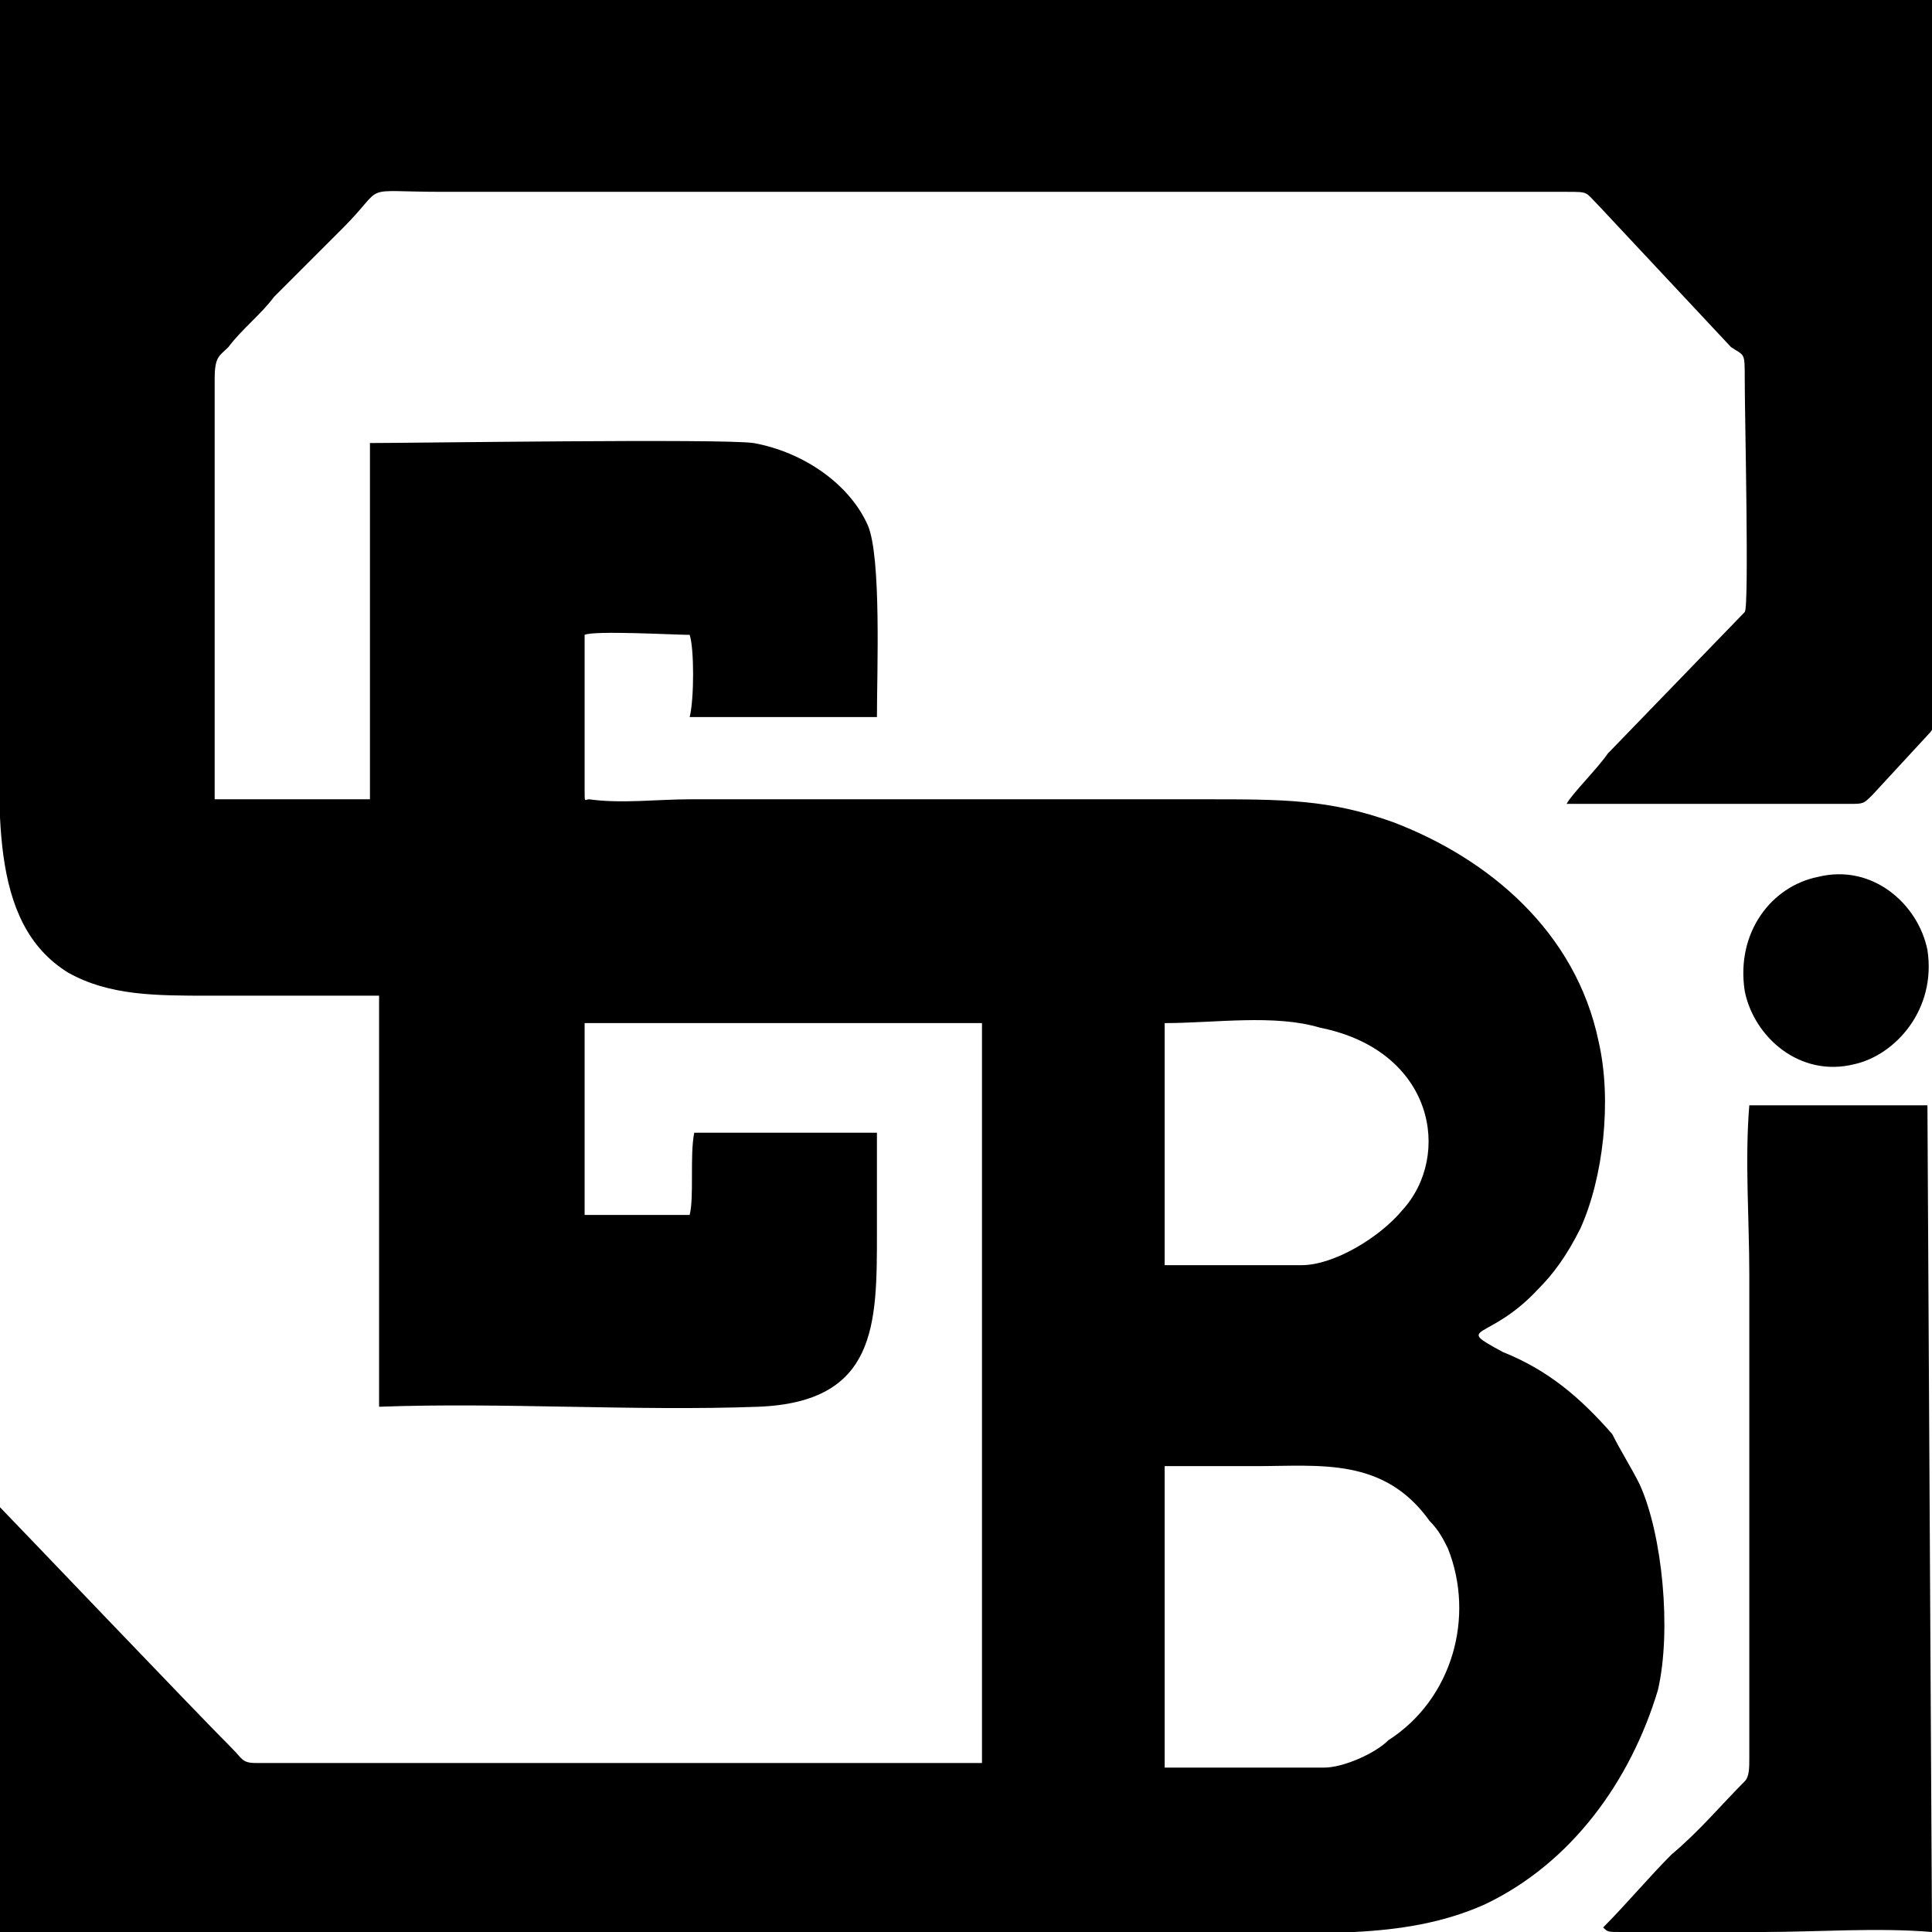
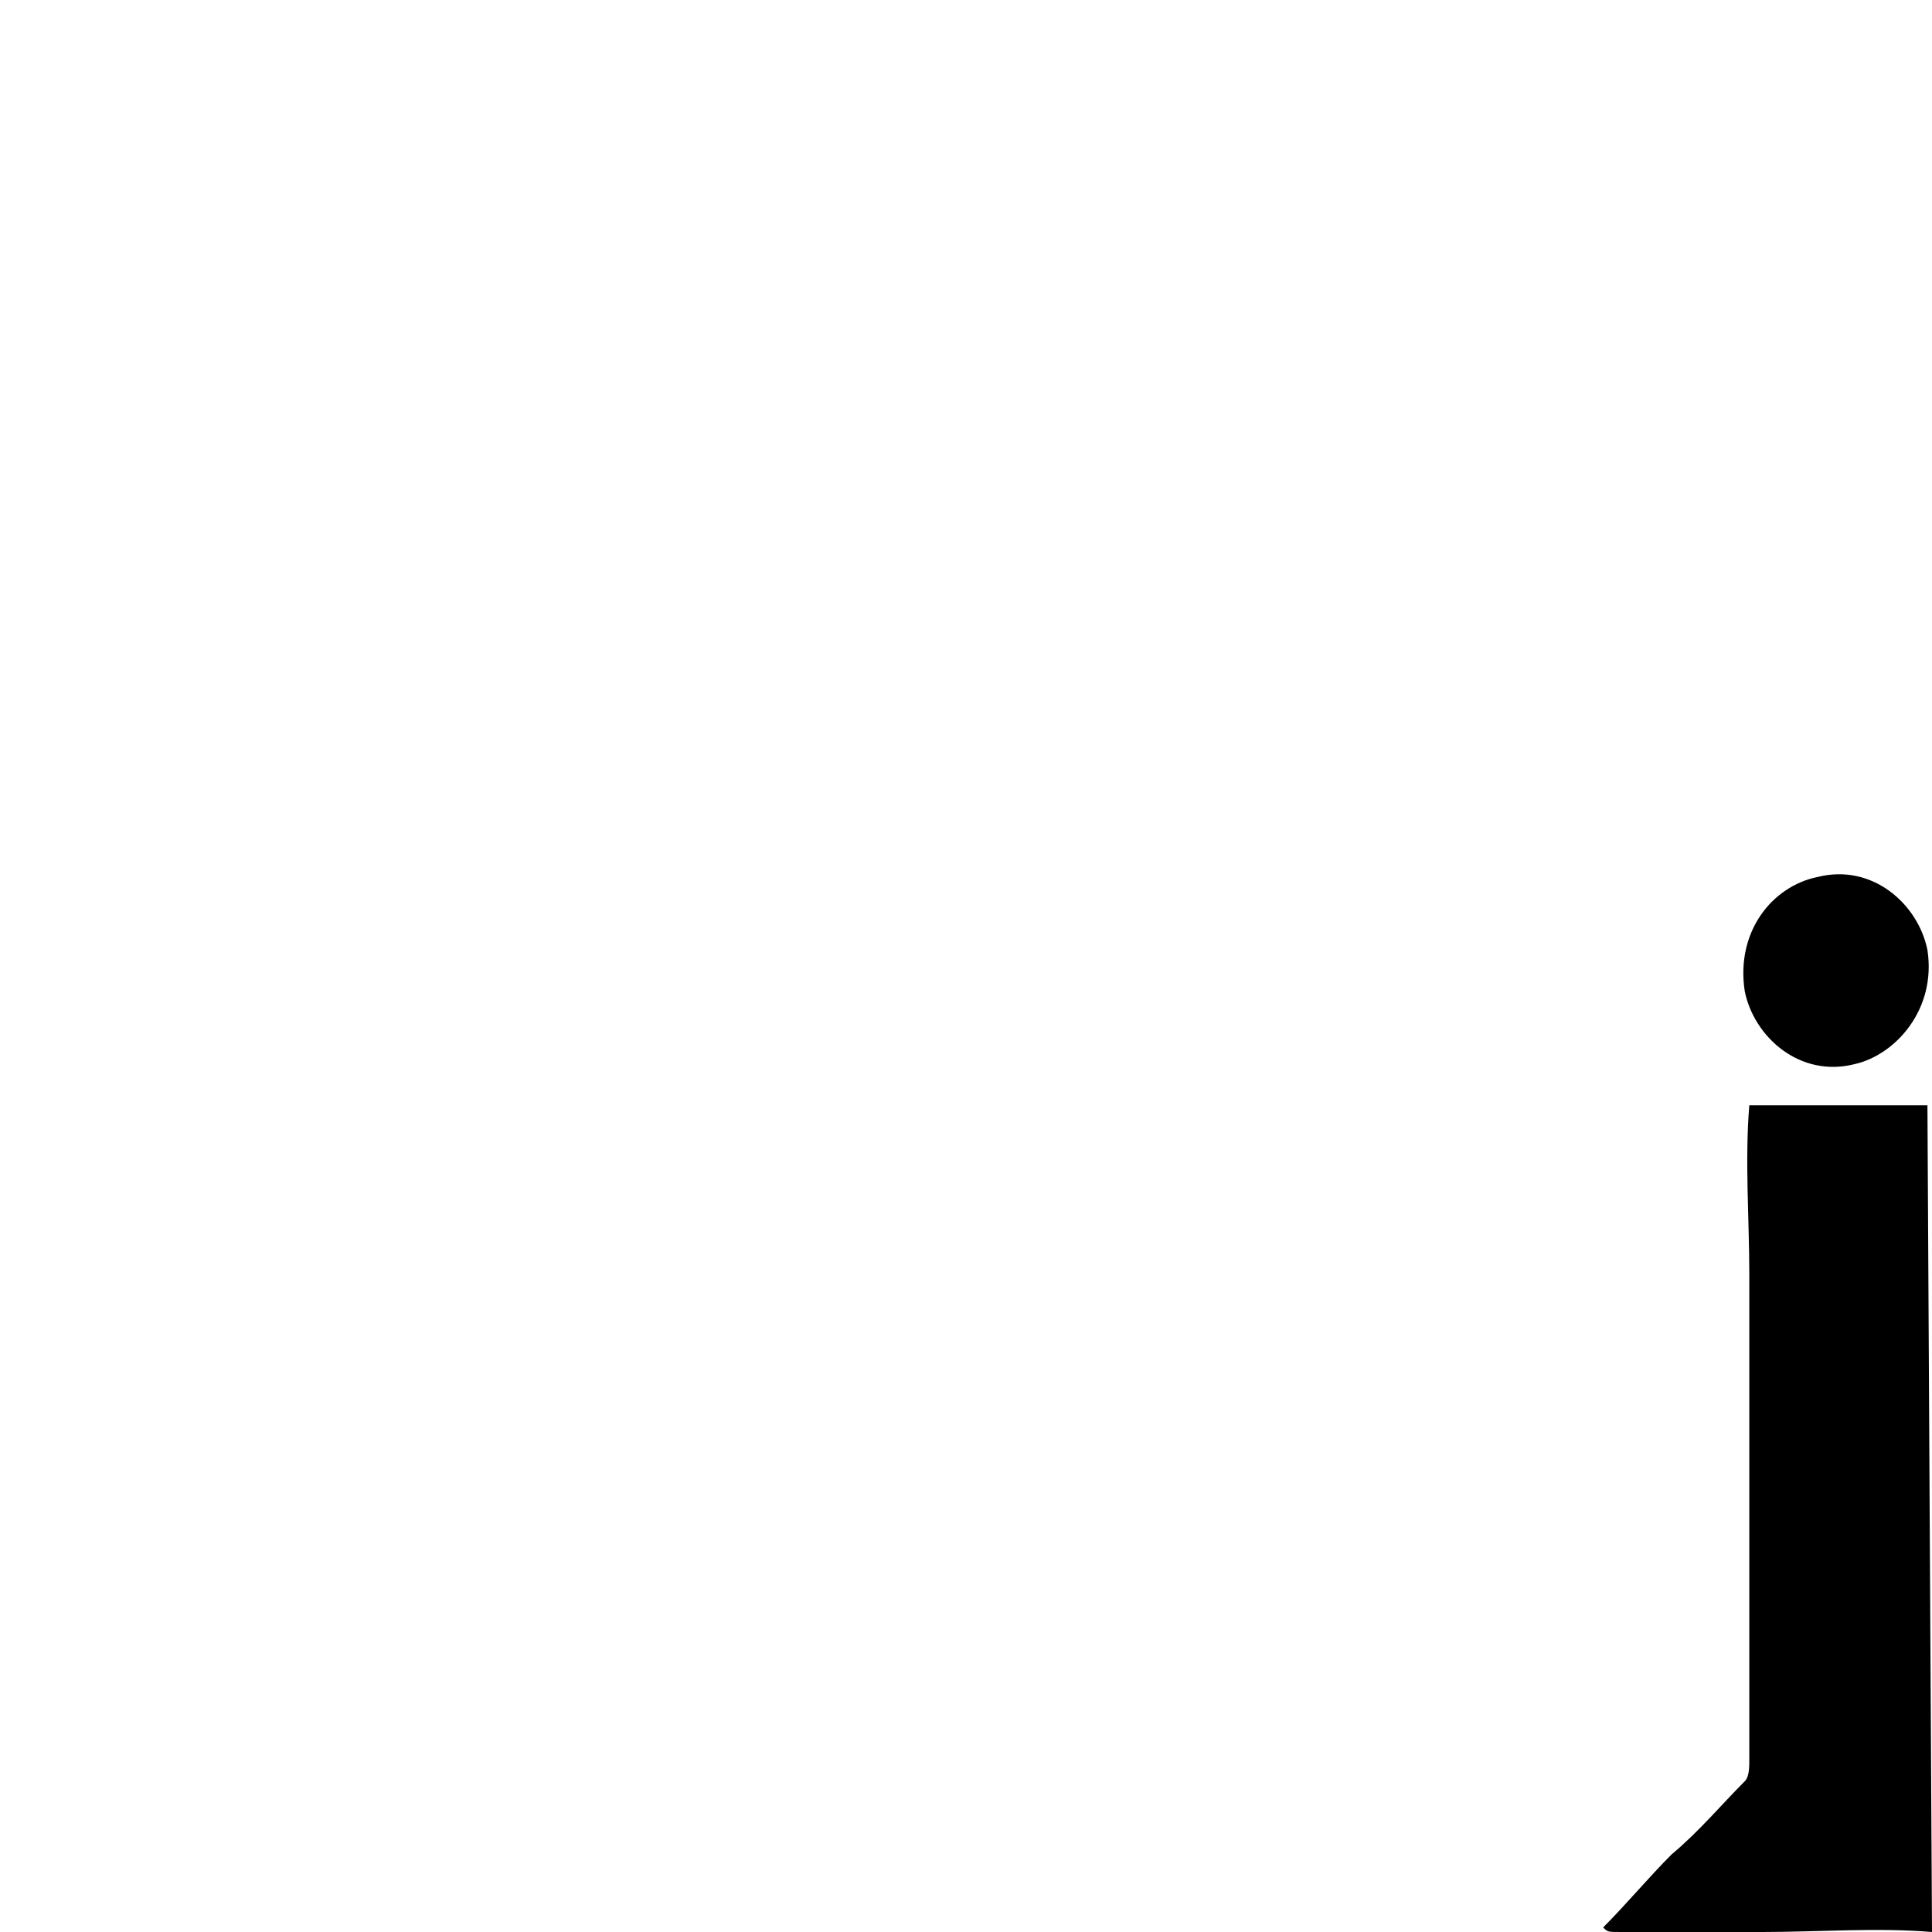
<svg xmlns="http://www.w3.org/2000/svg" xml:space="preserve" width="4.233mm" height="4.233mm" version="1.1" style="shape-rendering:geometricPrecision; text-rendering:geometricPrecision; image-rendering:optimizeQuality; fill-rule:evenodd; clip-rule:evenodd" viewBox="0 0 423 423">
  <defs>
    <style type="text/css">
   
    .fil1 {fill:none}
    .fil0 {fill:black}
   
  </style>
  </defs>
  <g id="Layer_x0020_1">
    <g id="_2268640746672">
-       <path class="fil0" d="M152 248c-1,5 0,14 -1,18l-23 0 0 -40c0,-1 0,-1 0,-2l87 0c0,27 0,55 0,81 0,5 0,78 0,81l-159 0c-3,0 -3,-1 -5,-3 -8,-8 -49,-51 -51,-53l0 93c45,0 89,0 133,0 44,0 88,0 132,0 22,0 42,2 60,-6 19,-9 32,-27 38,-47 3,-13 1,-34 -4,-45 -2,-4 -4,-7 -6,-11 -7,-8 -14,-14 -24,-18 -11,-6 -3,-2 8,-14 3,-3 6,-7 9,-13 5,-11 7,-28 4,-41 -5,-24 -24,-40 -45,-48 -14,-5 -24,-5 -41,-5 -37,0 -75,0 -113,0 -7,0 -15,1 -22,0 -1,0 -1,1 -1,-2l0 -34c2,-1 20,0 23,0 1,3 1,14 0,18l41 0c0,-10 1,-35 -2,-42 -4,-9 -14,-16 -25,-18 -7,-1 -75,0 -84,0l0 78 -34 0c0,-4 0,-77 0,-82 0,-4 0,-7 0,-10 0,-5 1,-5 3,-7 3,-4 7,-7 10,-11l15 -15c10,-10 3,-8 22,-8 81,0 164,0 246,0 5,0 4,0 7,3l29 31c3,2 3,1 3,7 0,8 1,50 0,51l-30 31c-2,3 -8,9 -9,11 20,0 41,0 62,0 3,0 3,0 5,-2l12 -13c2,-2 1,-2 1,-6 0,-16 1,-151 0,-155l-423 0c0,4 0,148 0,152 0,24 -3,50 15,61 9,5 19,5 31,5 12,0 24,0 37,0l0 90c27,-1 56,1 83,0 26,-1 26,-18 26,-38 0,-7 0,-16 0,-22l-40 0zm133 29c7,0 17,-6 22,-12 11,-12 7,-35 -18,-40 -10,-3 -23,-1 -34,-1l0 53 30 0zm5 110c4,0 11,-3 14,-6 14,-9 19,-27 13,-42 -1,-2 -2,-4 -4,-6 -10,-14 -24,-12 -38,-12 -6,0 -13,0 -20,0l0 66 35 0z" />
      <path class="fil0" d="M382 390c-5,5 -10,11 -16,16 -5,5 -10,11 -15,16 1,1 1,1 4,1l31 0c12,0 25,-1 37,0l-1 -181 -39 0c-1,12 0,25 0,37l0 106c0,2 0,4 -1,5z" />
      <path class="fil0" d="M398 192c-10,2 -18,12 -16,25 2,10 12,19 24,16 9,-2 18,-12 16,-25 -2,-10 -12,-19 -24,-16z" />
    </g>
    <rect class="fil1" width="423" height="423" />
  </g>
</svg>